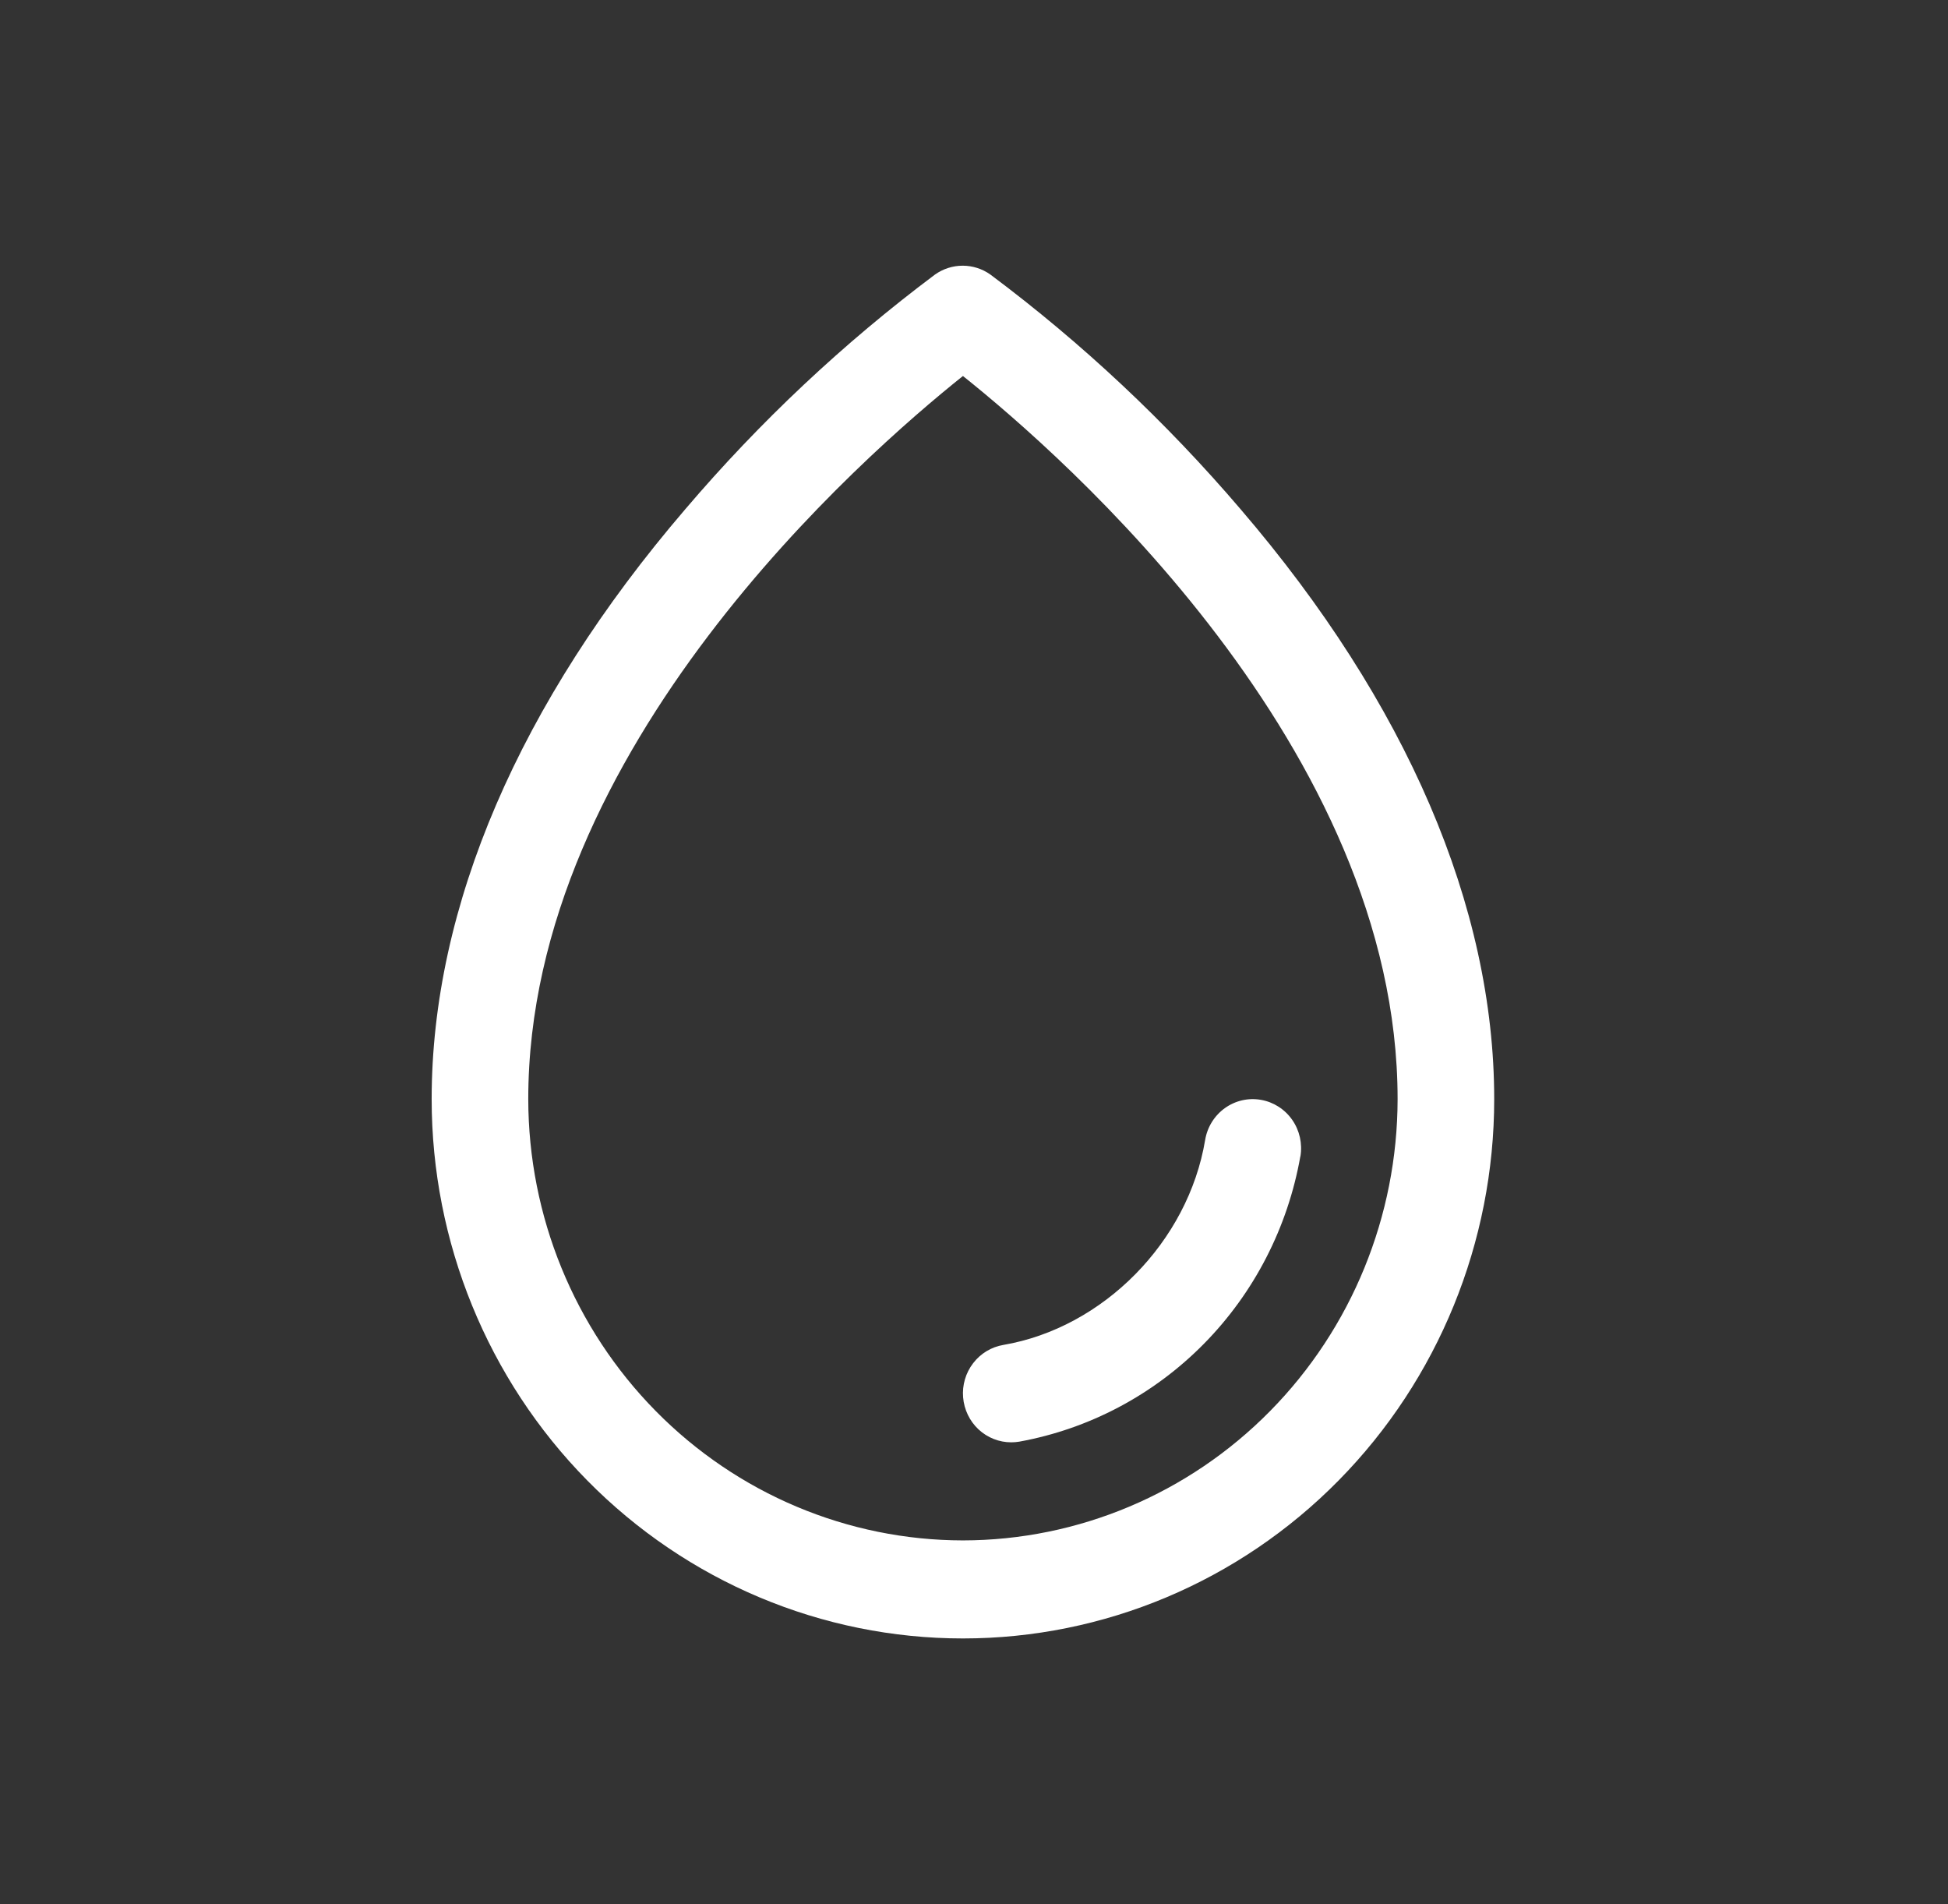
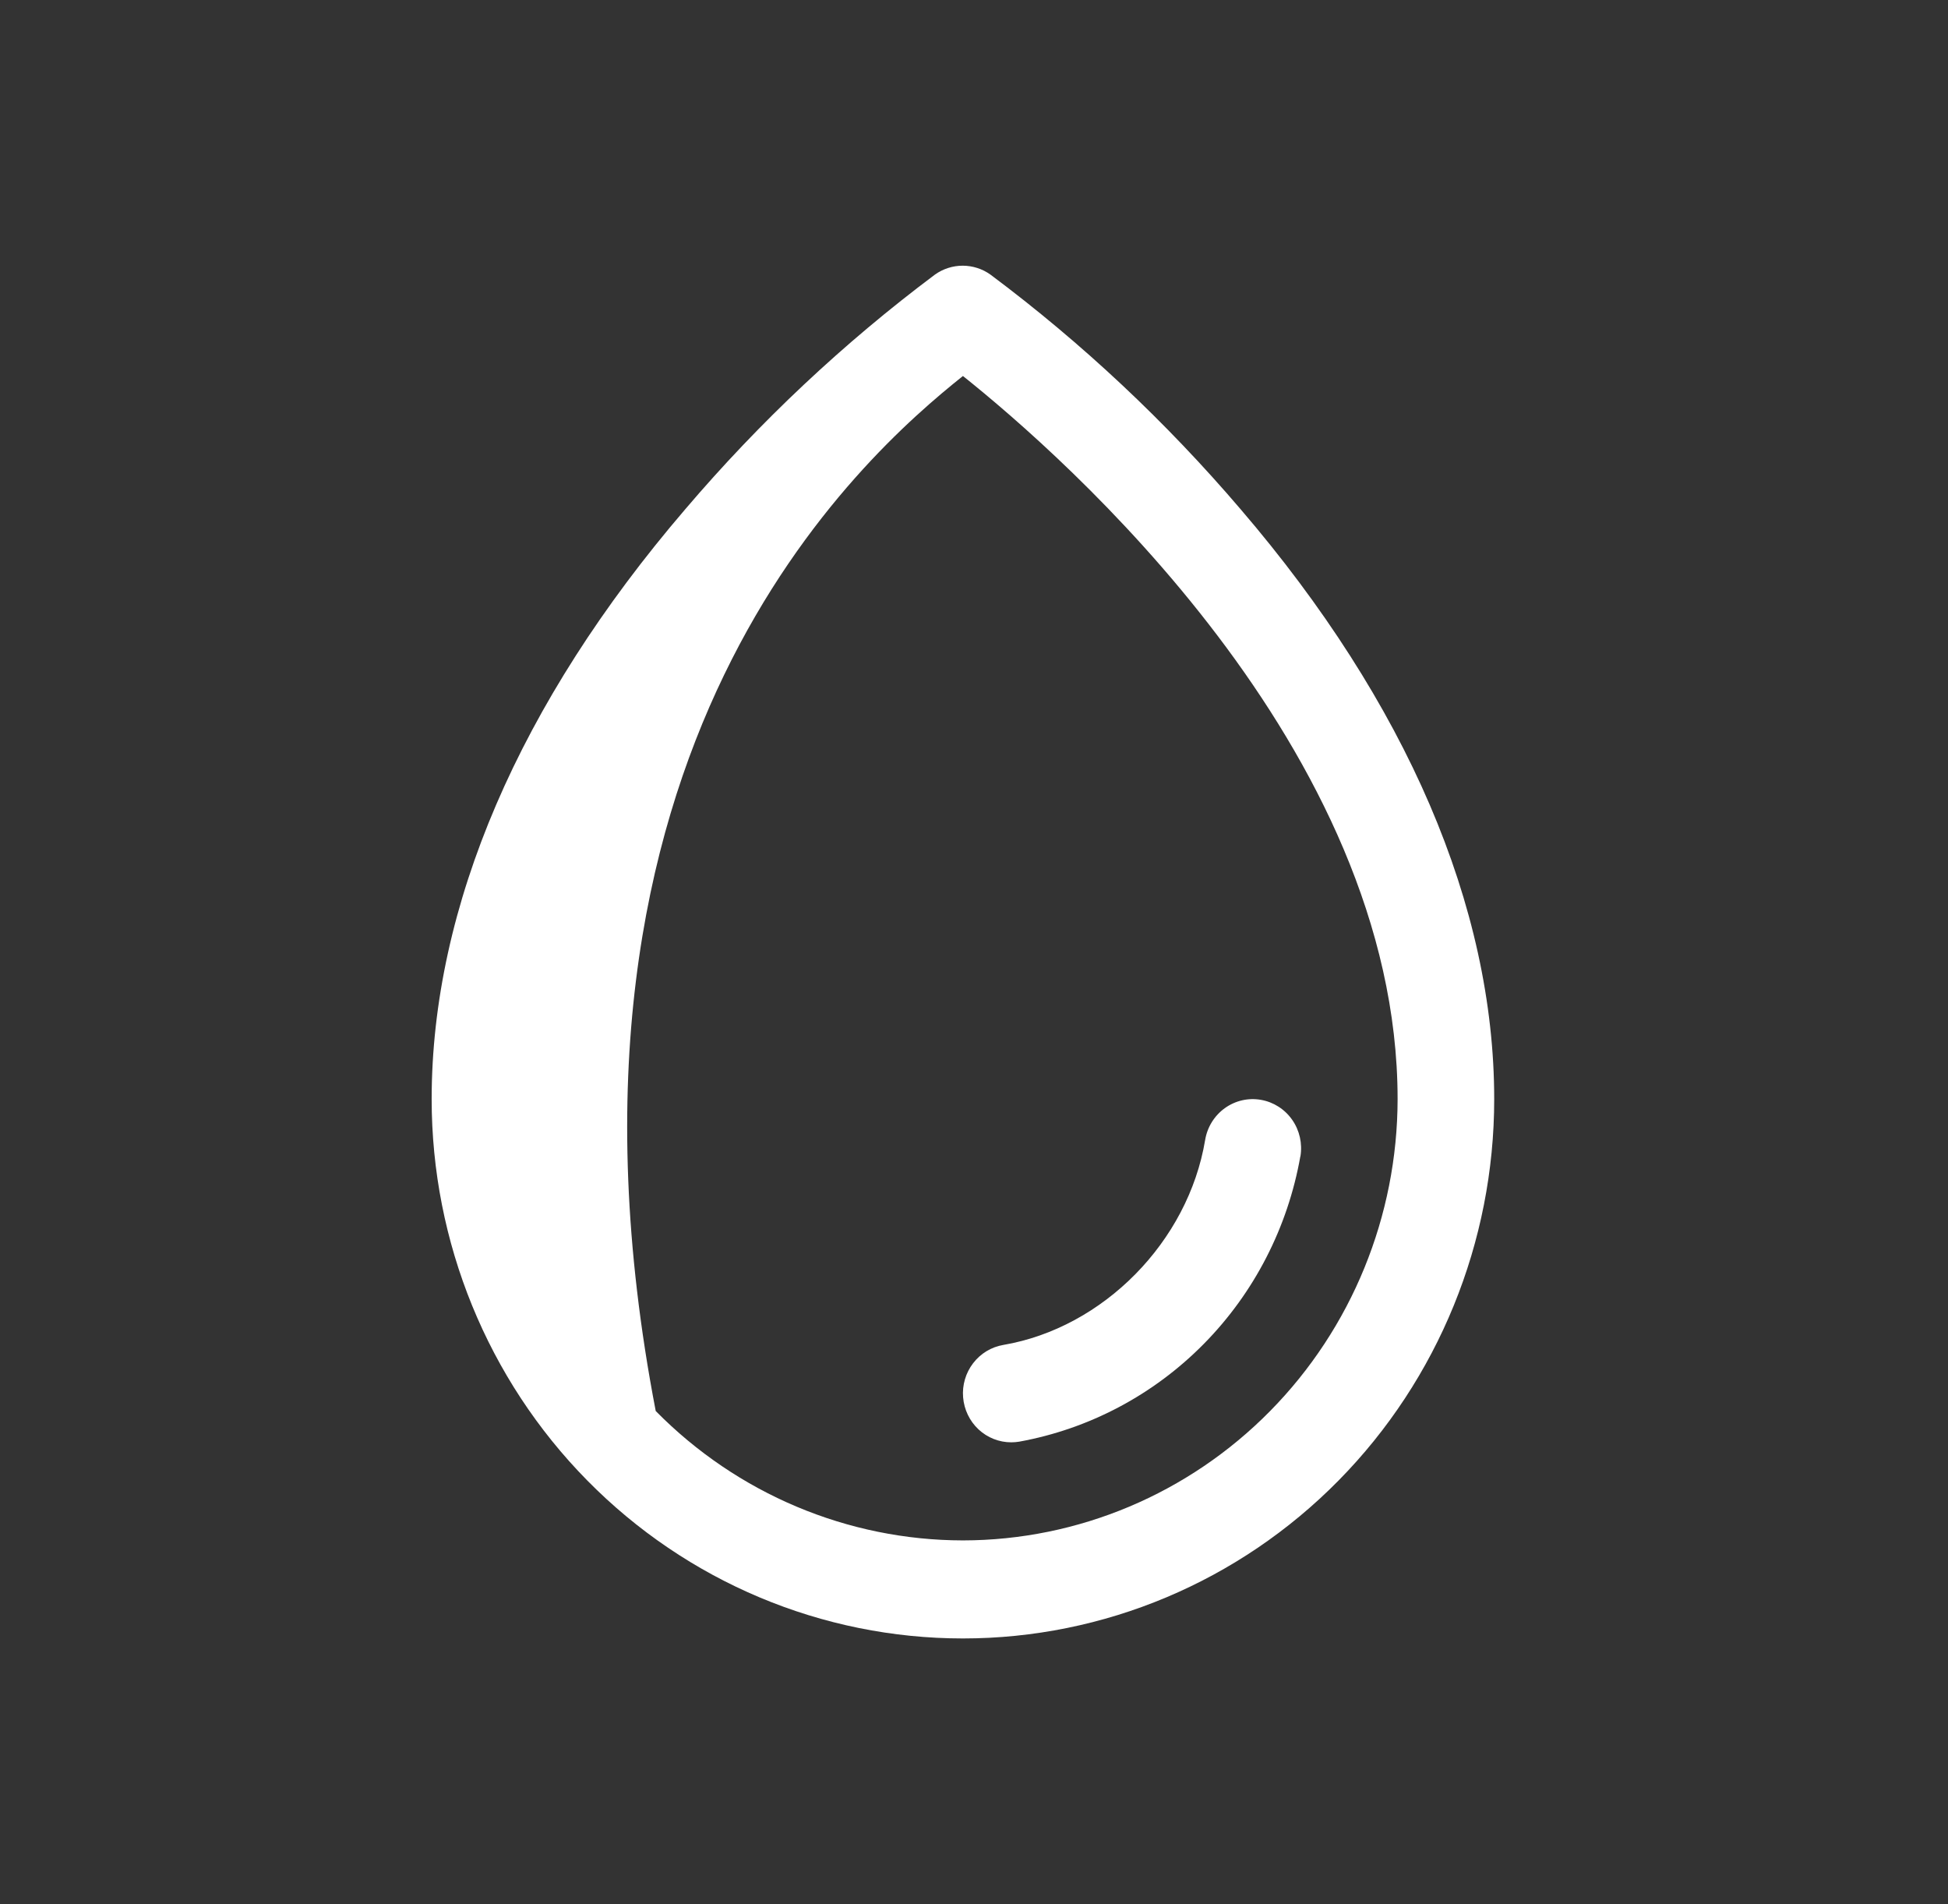
<svg xmlns="http://www.w3.org/2000/svg" width="44" height="43" viewBox="0 0 44 43" fill="none">
  <rect x="0" y="0" width="44" height="43" fill="#333333" stroke="none" />
-   <path d="M28.023 11.501C26.338 9.527 24.443 7.749 22.37 6.2C22.187 6.07 21.968 6 21.744 6C21.521 6 21.302 6.07 21.119 6.2C19.05 7.749 17.158 9.527 15.477 11.501C11.729 15.87 9.75 20.476 9.75 24.821C9.75 28.051 11.014 31.149 13.265 33.433C15.515 35.717 18.567 37 21.75 37C24.933 37 27.985 35.717 30.235 33.433C32.486 31.149 33.75 28.051 33.75 24.821C33.75 20.476 31.771 15.87 28.023 11.501ZM21.75 34.786C19.147 34.783 16.651 33.732 14.811 31.864C12.97 29.996 11.935 27.463 11.932 24.821C11.932 16.901 19.496 10.29 21.75 8.491C24.004 10.29 31.568 16.898 31.568 24.821C31.565 27.463 30.53 29.996 28.689 31.864C26.849 33.732 24.353 34.783 21.75 34.786ZM29.371 26.114C29.088 27.718 28.328 29.195 27.193 30.346C26.058 31.498 24.602 32.269 23.022 32.556C22.962 32.566 22.902 32.571 22.841 32.571C22.567 32.571 22.304 32.467 22.102 32.279C21.901 32.091 21.777 31.833 21.754 31.556C21.731 31.279 21.812 31.004 21.98 30.785C22.148 30.565 22.391 30.418 22.661 30.372C24.921 29.986 26.838 28.04 27.221 25.743C27.269 25.453 27.429 25.195 27.665 25.025C27.901 24.855 28.194 24.787 28.48 24.837C28.765 24.886 29.019 25.048 29.187 25.288C29.354 25.527 29.421 25.824 29.373 26.114H29.371Z" fill="white" />
+   <path d="M28.023 11.501C26.338 9.527 24.443 7.749 22.37 6.2C22.187 6.07 21.968 6 21.744 6C21.521 6 21.302 6.07 21.119 6.2C19.05 7.749 17.158 9.527 15.477 11.501C11.729 15.87 9.75 20.476 9.75 24.821C9.75 28.051 11.014 31.149 13.265 33.433C15.515 35.717 18.567 37 21.75 37C24.933 37 27.985 35.717 30.235 33.433C32.486 31.149 33.75 28.051 33.75 24.821C33.75 20.476 31.771 15.87 28.023 11.501ZM21.75 34.786C19.147 34.783 16.651 33.732 14.811 31.864C11.932 16.901 19.496 10.29 21.75 8.491C24.004 10.29 31.568 16.898 31.568 24.821C31.565 27.463 30.53 29.996 28.689 31.864C26.849 33.732 24.353 34.783 21.75 34.786ZM29.371 26.114C29.088 27.718 28.328 29.195 27.193 30.346C26.058 31.498 24.602 32.269 23.022 32.556C22.962 32.566 22.902 32.571 22.841 32.571C22.567 32.571 22.304 32.467 22.102 32.279C21.901 32.091 21.777 31.833 21.754 31.556C21.731 31.279 21.812 31.004 21.98 30.785C22.148 30.565 22.391 30.418 22.661 30.372C24.921 29.986 26.838 28.04 27.221 25.743C27.269 25.453 27.429 25.195 27.665 25.025C27.901 24.855 28.194 24.787 28.48 24.837C28.765 24.886 29.019 25.048 29.187 25.288C29.354 25.527 29.421 25.824 29.373 26.114H29.371Z" fill="white" />
</svg>